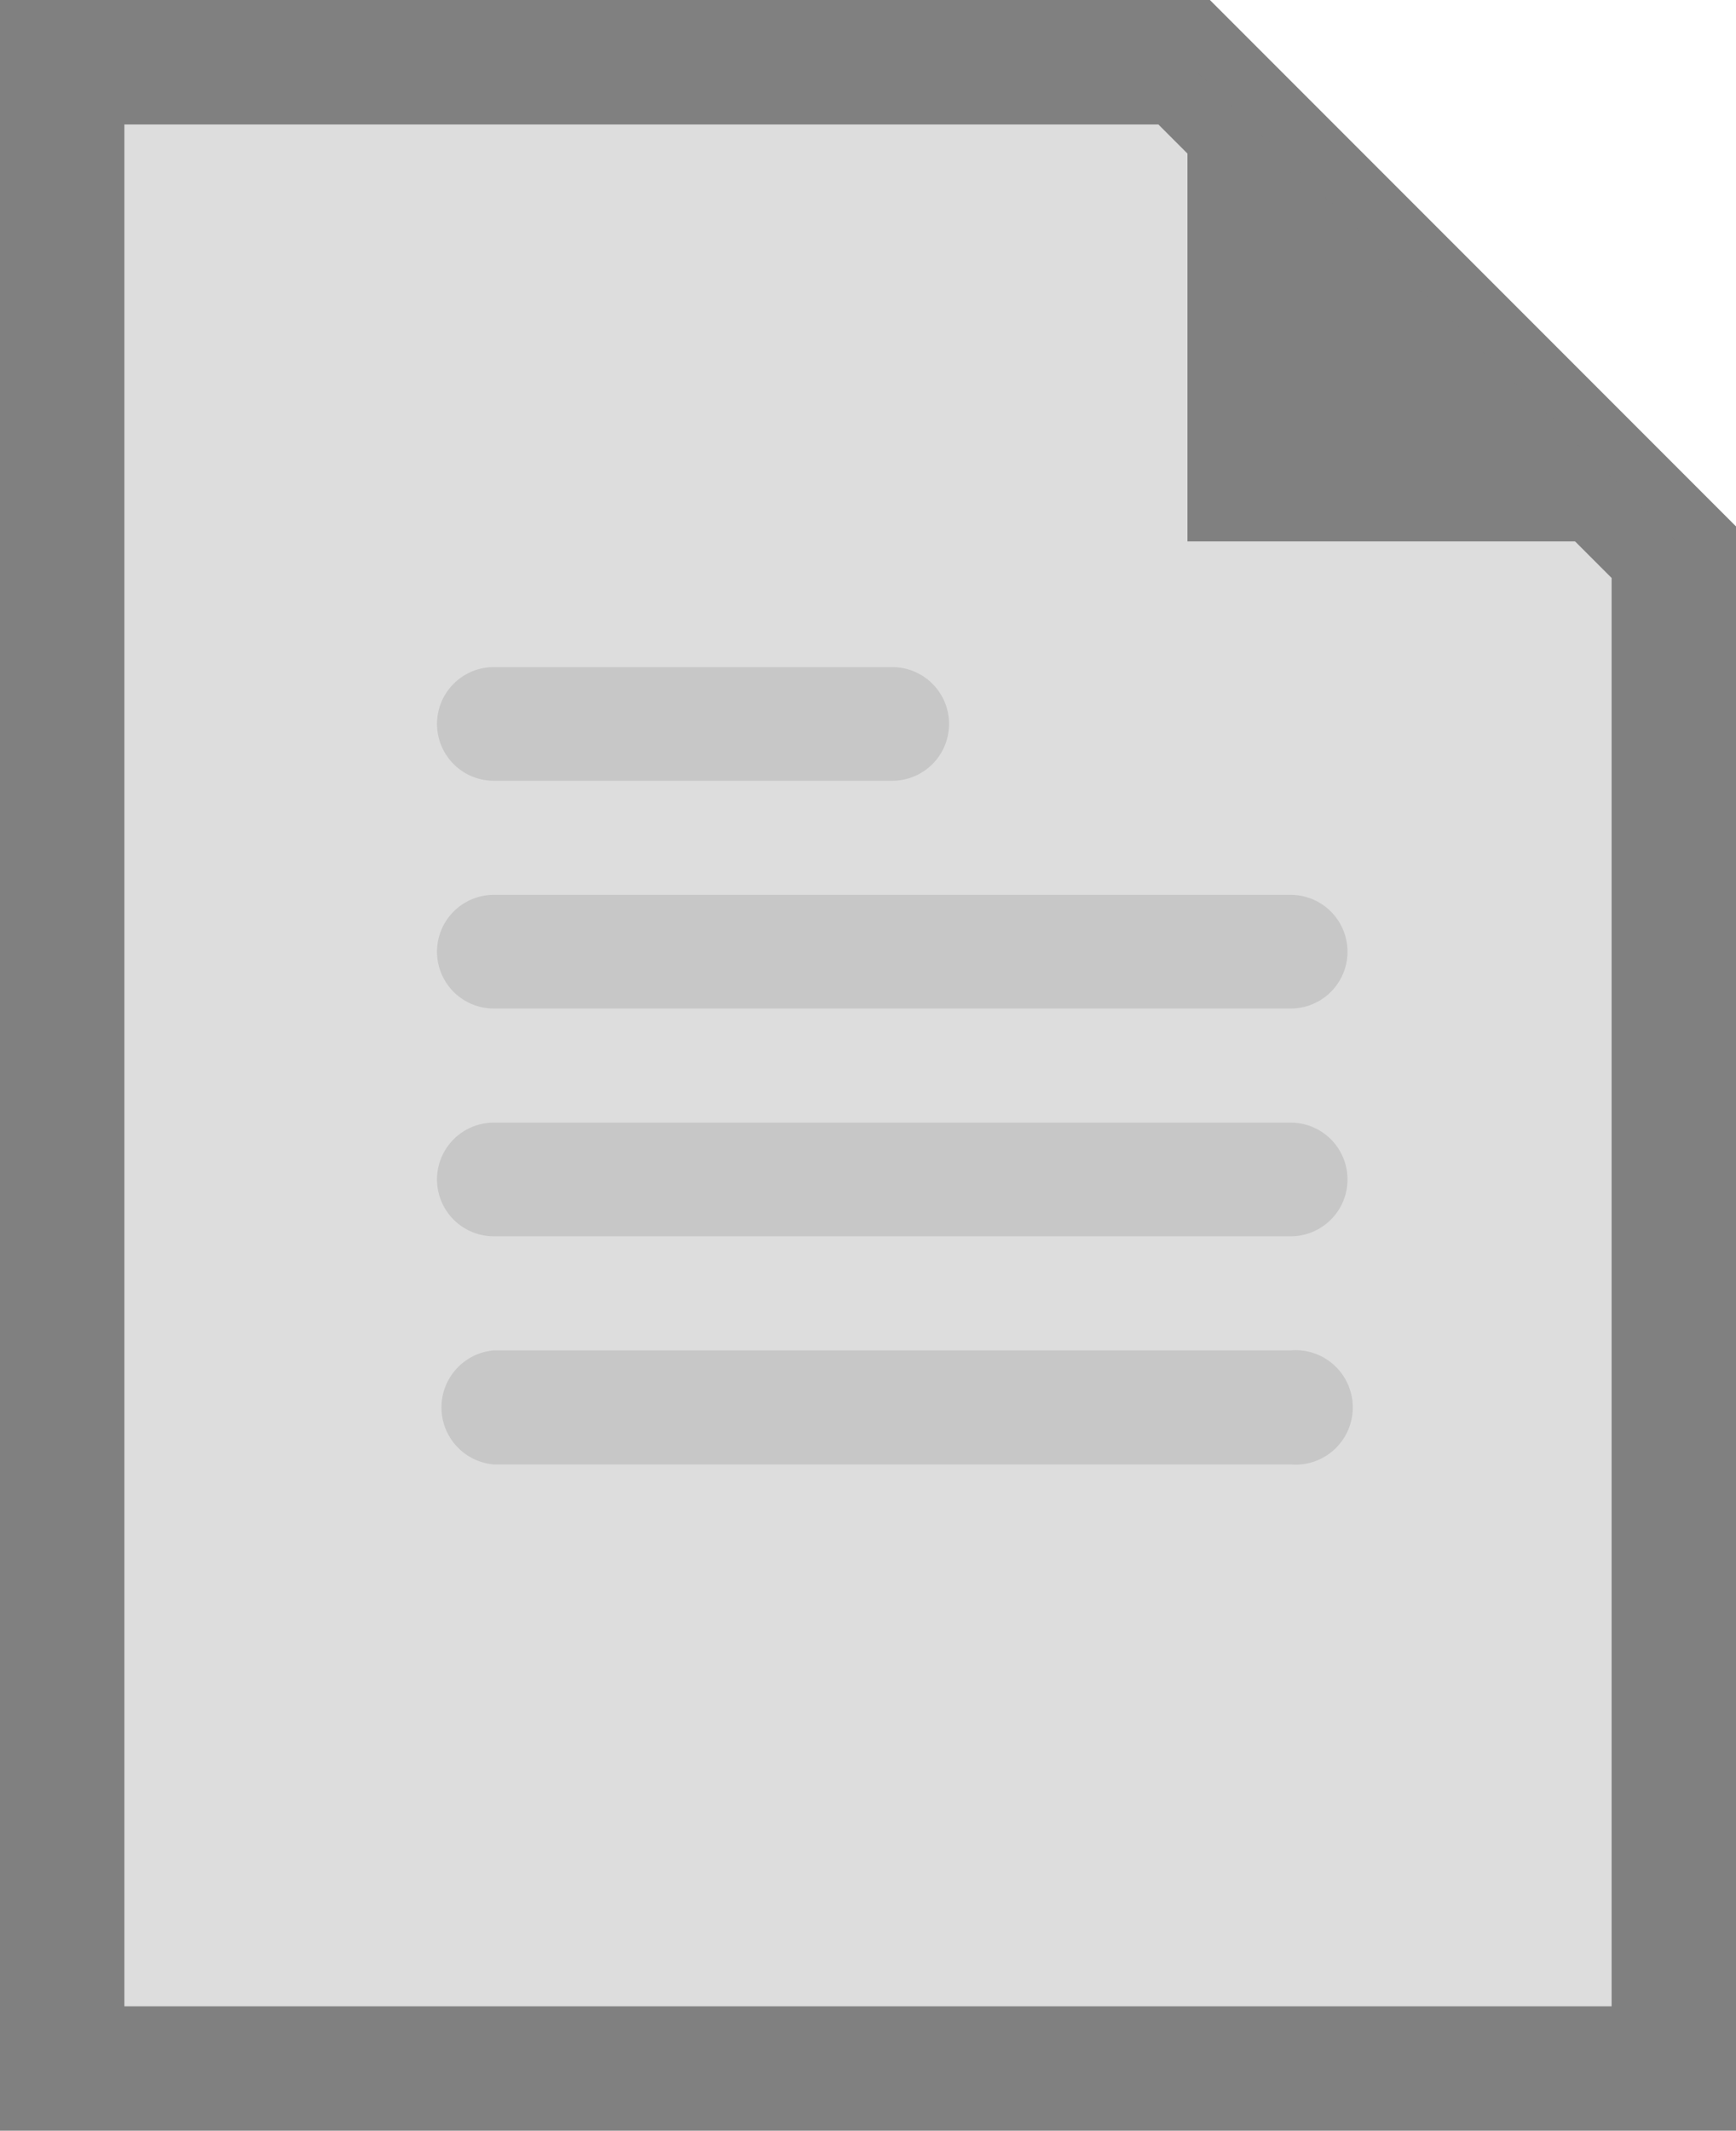
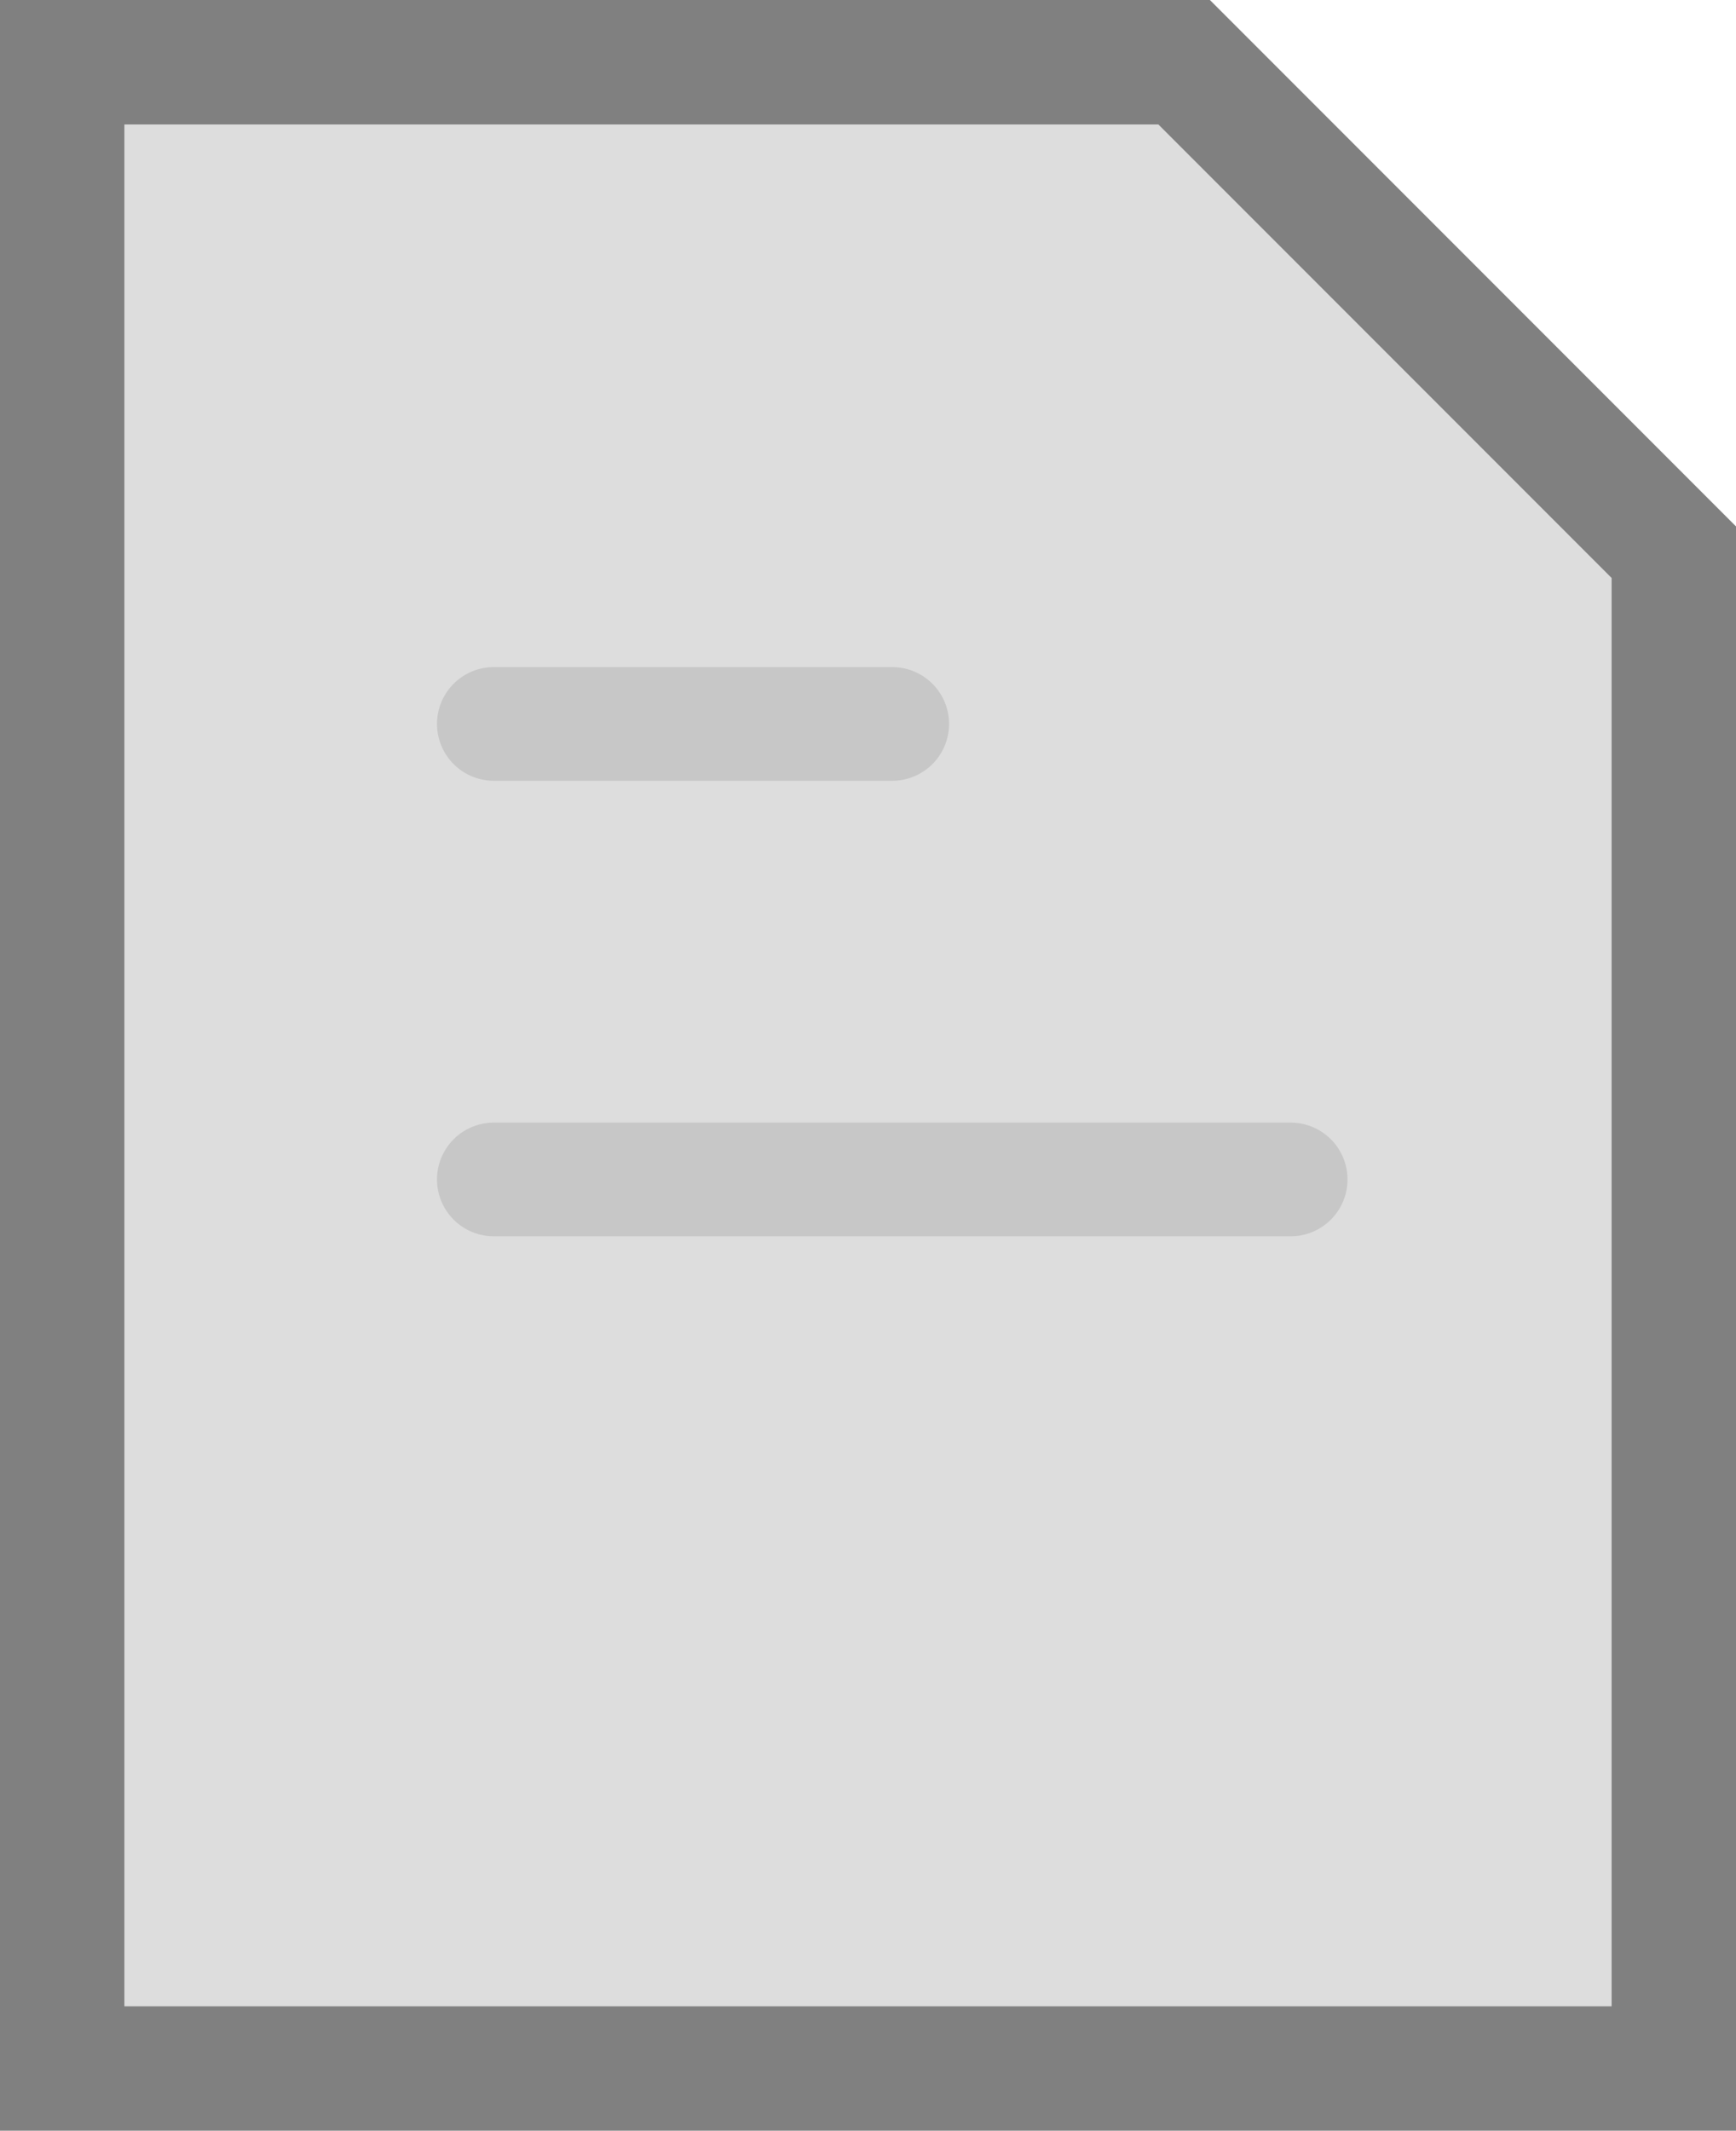
<svg xmlns="http://www.w3.org/2000/svg" viewBox="0 0 41.87 51.36">
  <defs>
    <style>.cls-1{fill:#ddd;stroke:gray;stroke-miterlimit:10;stroke-width:3px;}.cls-2{fill:gray;}.cls-3{opacity:0.1;}</style>
  </defs>
  <g id="レイヤー_2" data-name="レイヤー 2">
    <g id="レイヤー_2-2" data-name="レイヤー 2">
      <polygon class="cls-1" points="28.56 1.5 1.5 1.5 1.5 49.86 40.37 49.86 40.37 13.31 28.56 1.5" />
-       <polygon class="cls-2" points="28.64 1.5 28.64 13.05 40.45 13.05 28.64 1.5" />
      <g class="cls-3">
        <path d="M11.91,18.82h9.61a1.37,1.37,0,1,0,0-2.74H11.91a1.37,1.37,0,0,0,0,2.74Z" />
-         <path d="M11.91,24.31H31.13a1.37,1.37,0,1,0,0-2.74H11.91a1.37,1.37,0,0,0,0,2.74Z" />
        <path d="M31.13,27.06H11.91a1.37,1.37,0,0,0,0,2.74H31.13a1.37,1.37,0,1,0,0-2.74Z" />
-         <path d="M31.13,32.55H11.91a1.38,1.38,0,0,0,0,2.75H31.13a1.38,1.38,0,1,0,0-2.75Z" />
      </g>
    </g>
  </g>
</svg>